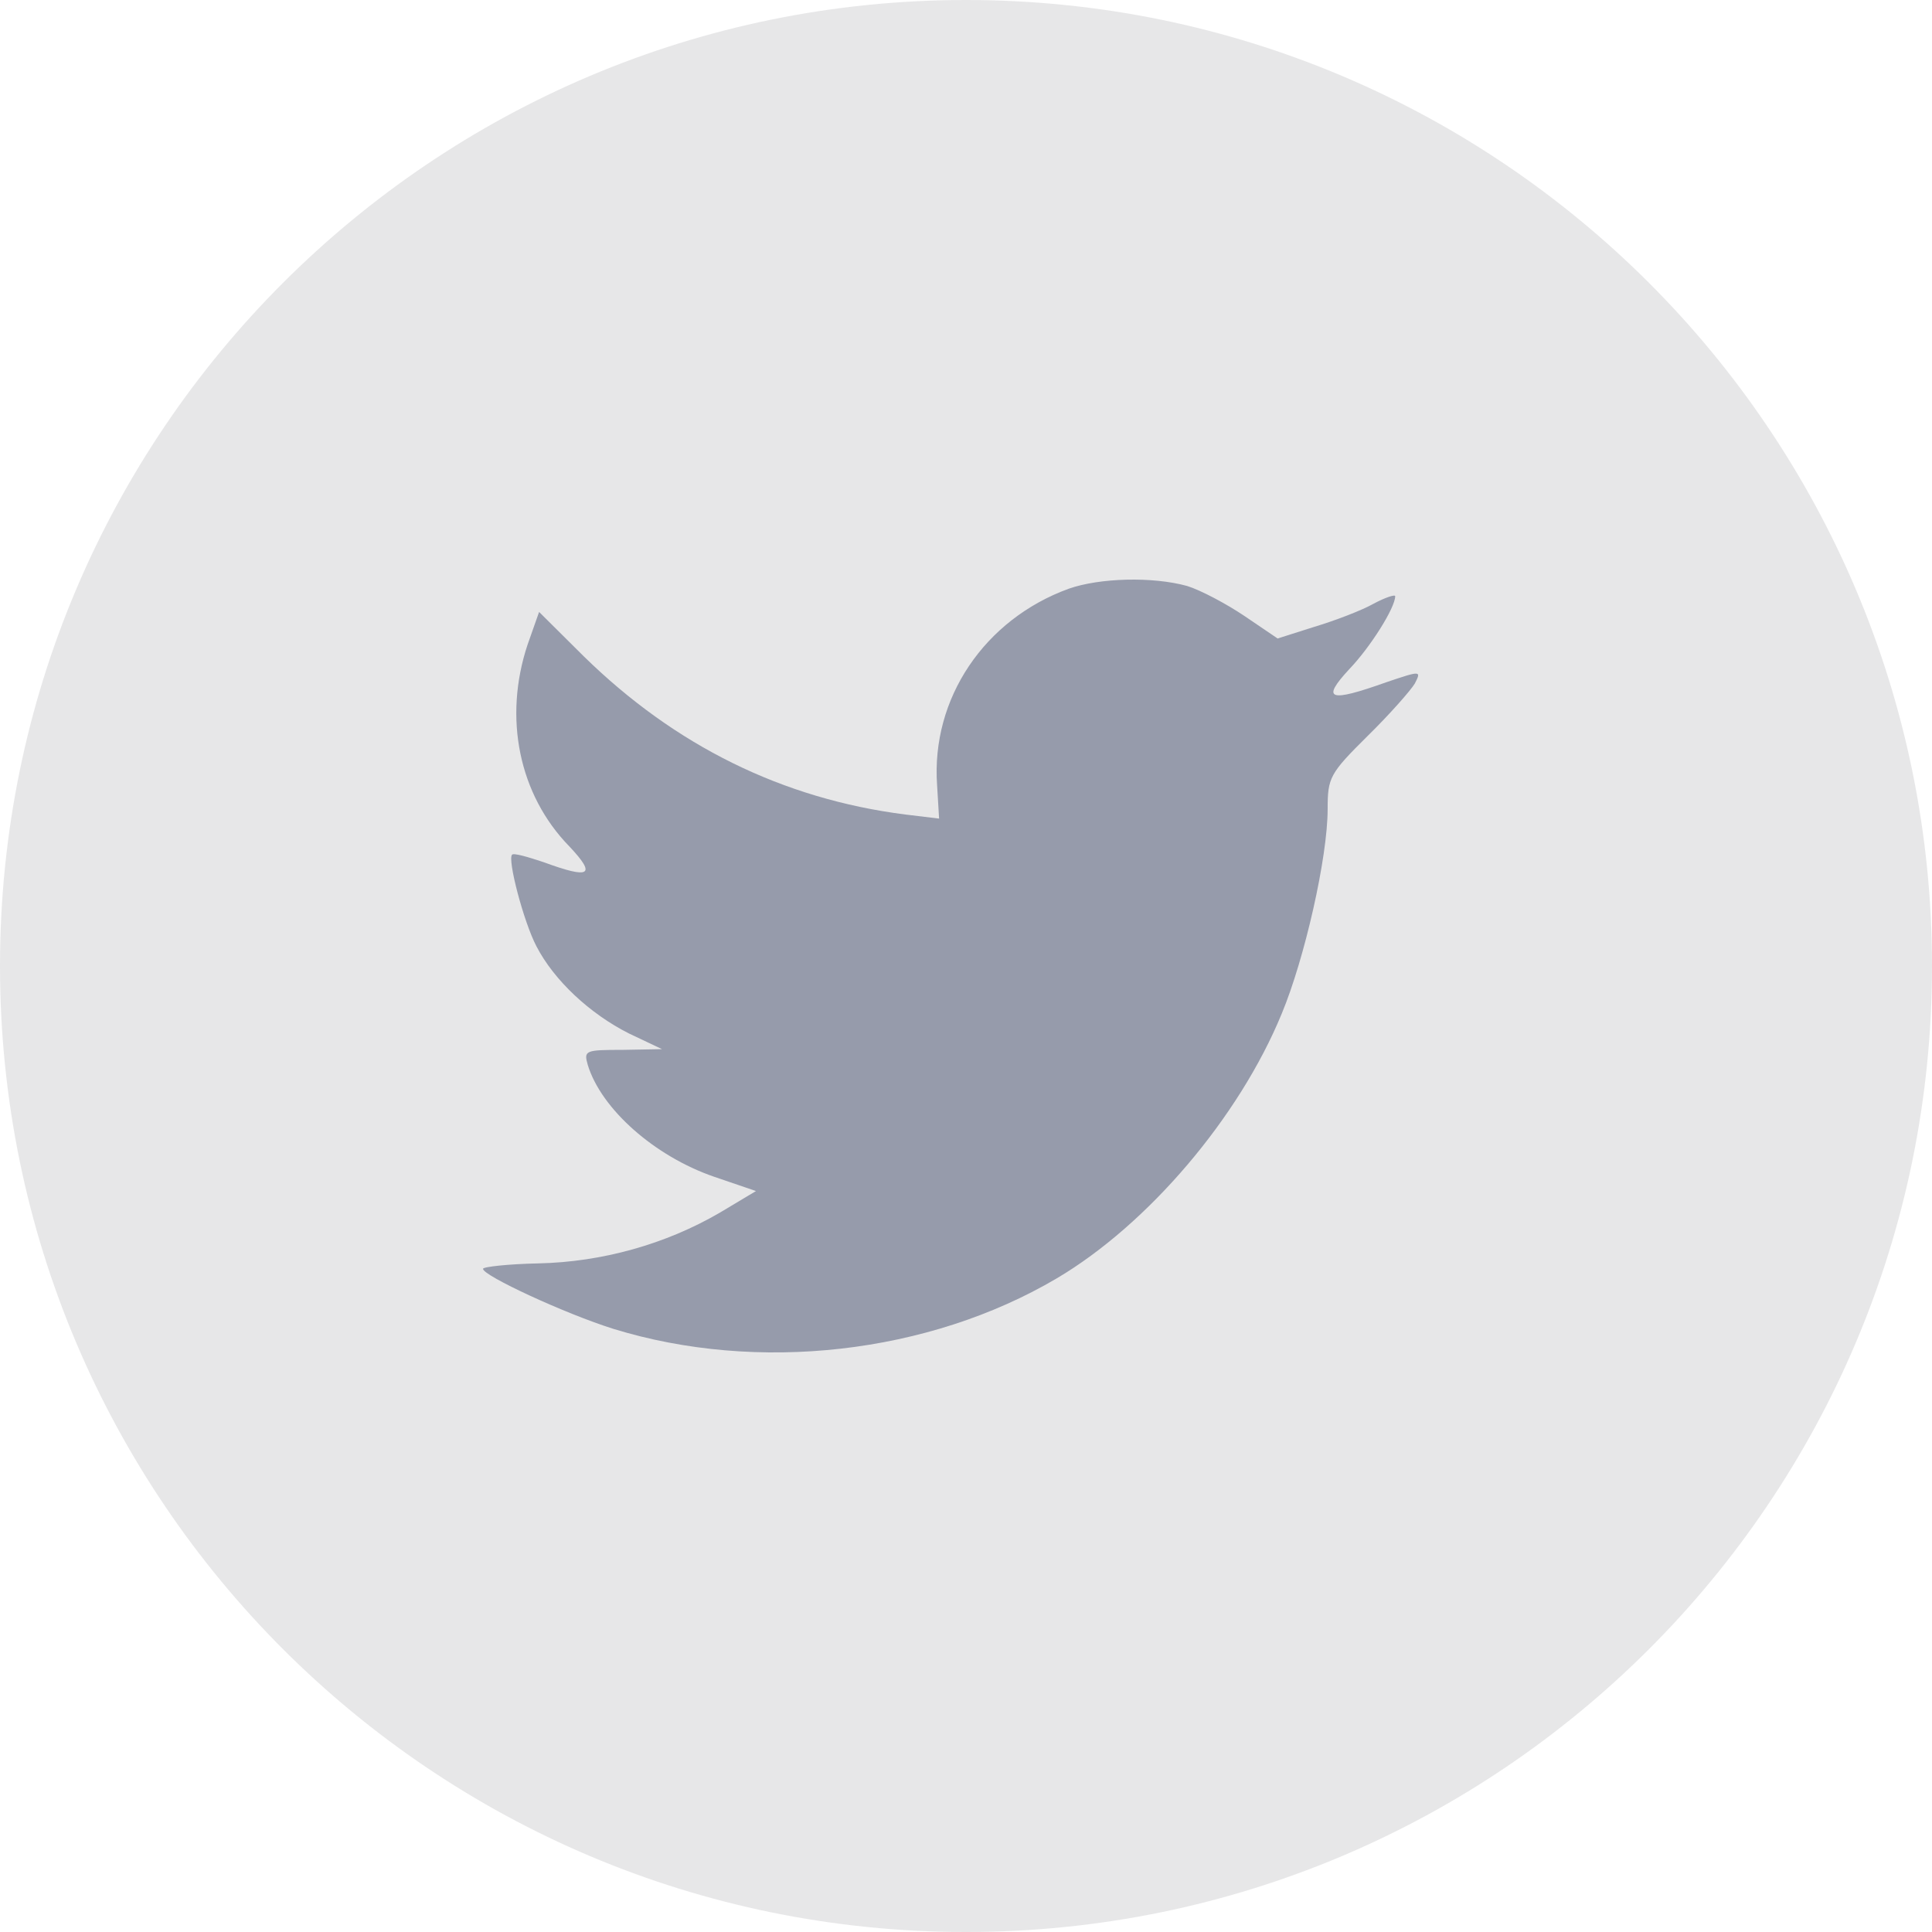
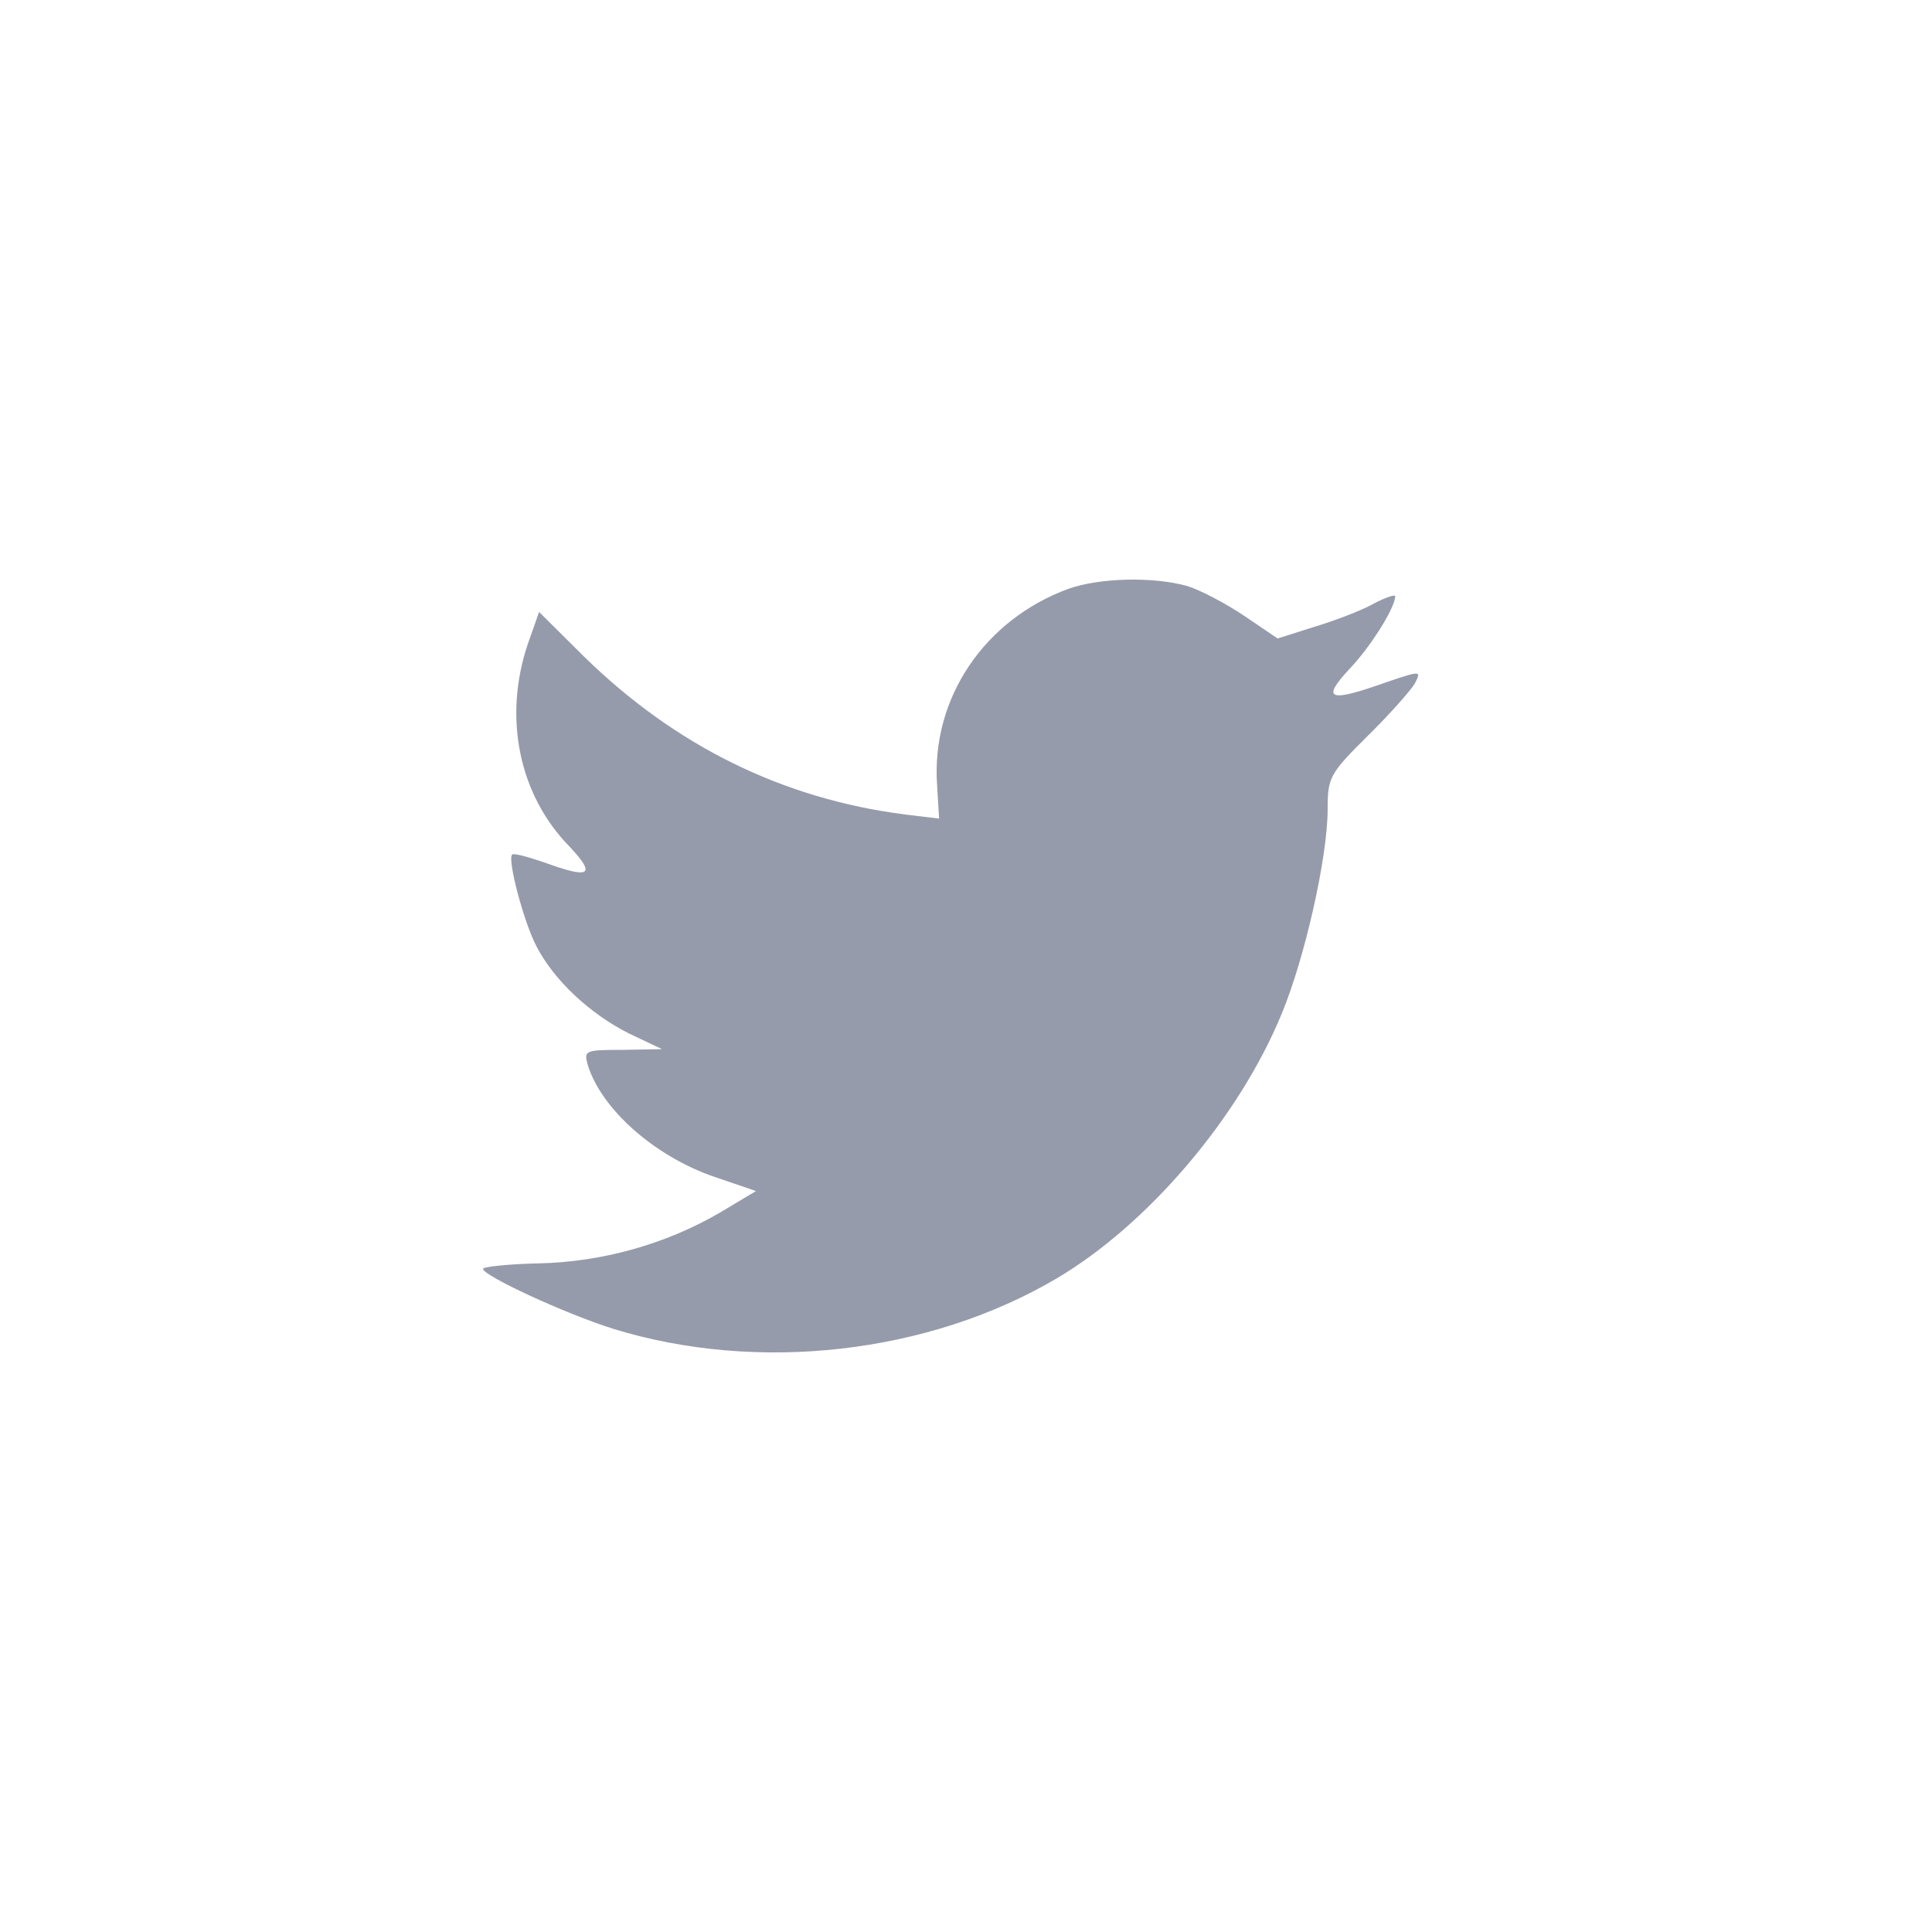
<svg xmlns="http://www.w3.org/2000/svg" width="27" height="27" viewBox="0 0 27 27" fill="none">
-   <path opacity="0.1" fill-rule="evenodd" clip-rule="evenodd" d="M0 13.5C0 6.044 6.044 0 13.5 0C20.956 0 27 6.044 27 13.5C27 20.956 20.956 27 13.5 27C6.044 27 0 20.956 0 13.5Z" fill="#0B0D17" />
  <path fill-rule="evenodd" clip-rule="evenodd" d="M13.096 10.973L13.124 11.44L12.652 11.383C10.933 11.164 9.432 10.42 8.157 9.171L7.534 8.552L7.373 9.009C7.033 10.029 7.25 11.107 7.959 11.831C8.336 12.232 8.251 12.289 7.6 12.05C7.373 11.974 7.175 11.917 7.156 11.945C7.09 12.012 7.317 12.88 7.496 13.223C7.742 13.7 8.242 14.167 8.79 14.443L9.252 14.662L8.705 14.672C8.176 14.672 8.157 14.681 8.214 14.882C8.403 15.501 9.149 16.159 9.979 16.445L10.565 16.645L10.055 16.95C9.3 17.389 8.412 17.637 7.524 17.656C7.099 17.665 6.75 17.704 6.75 17.732C6.75 17.828 7.902 18.361 8.572 18.571C10.584 19.191 12.973 18.924 14.767 17.866C16.042 17.113 17.317 15.616 17.912 14.167C18.233 13.395 18.554 11.984 18.554 11.307C18.554 10.868 18.582 10.811 19.111 10.287C19.422 9.982 19.715 9.648 19.772 9.553C19.866 9.371 19.857 9.371 19.375 9.534C18.573 9.82 18.459 9.781 18.856 9.352C19.149 9.047 19.498 8.494 19.498 8.332C19.498 8.304 19.356 8.351 19.196 8.437C19.026 8.533 18.648 8.676 18.365 8.761L17.855 8.923L17.392 8.609C17.137 8.437 16.778 8.247 16.59 8.189C16.108 8.056 15.371 8.075 14.937 8.227C13.757 8.656 13.011 9.762 13.096 10.973Z" fill="#969BAB" />
</svg>